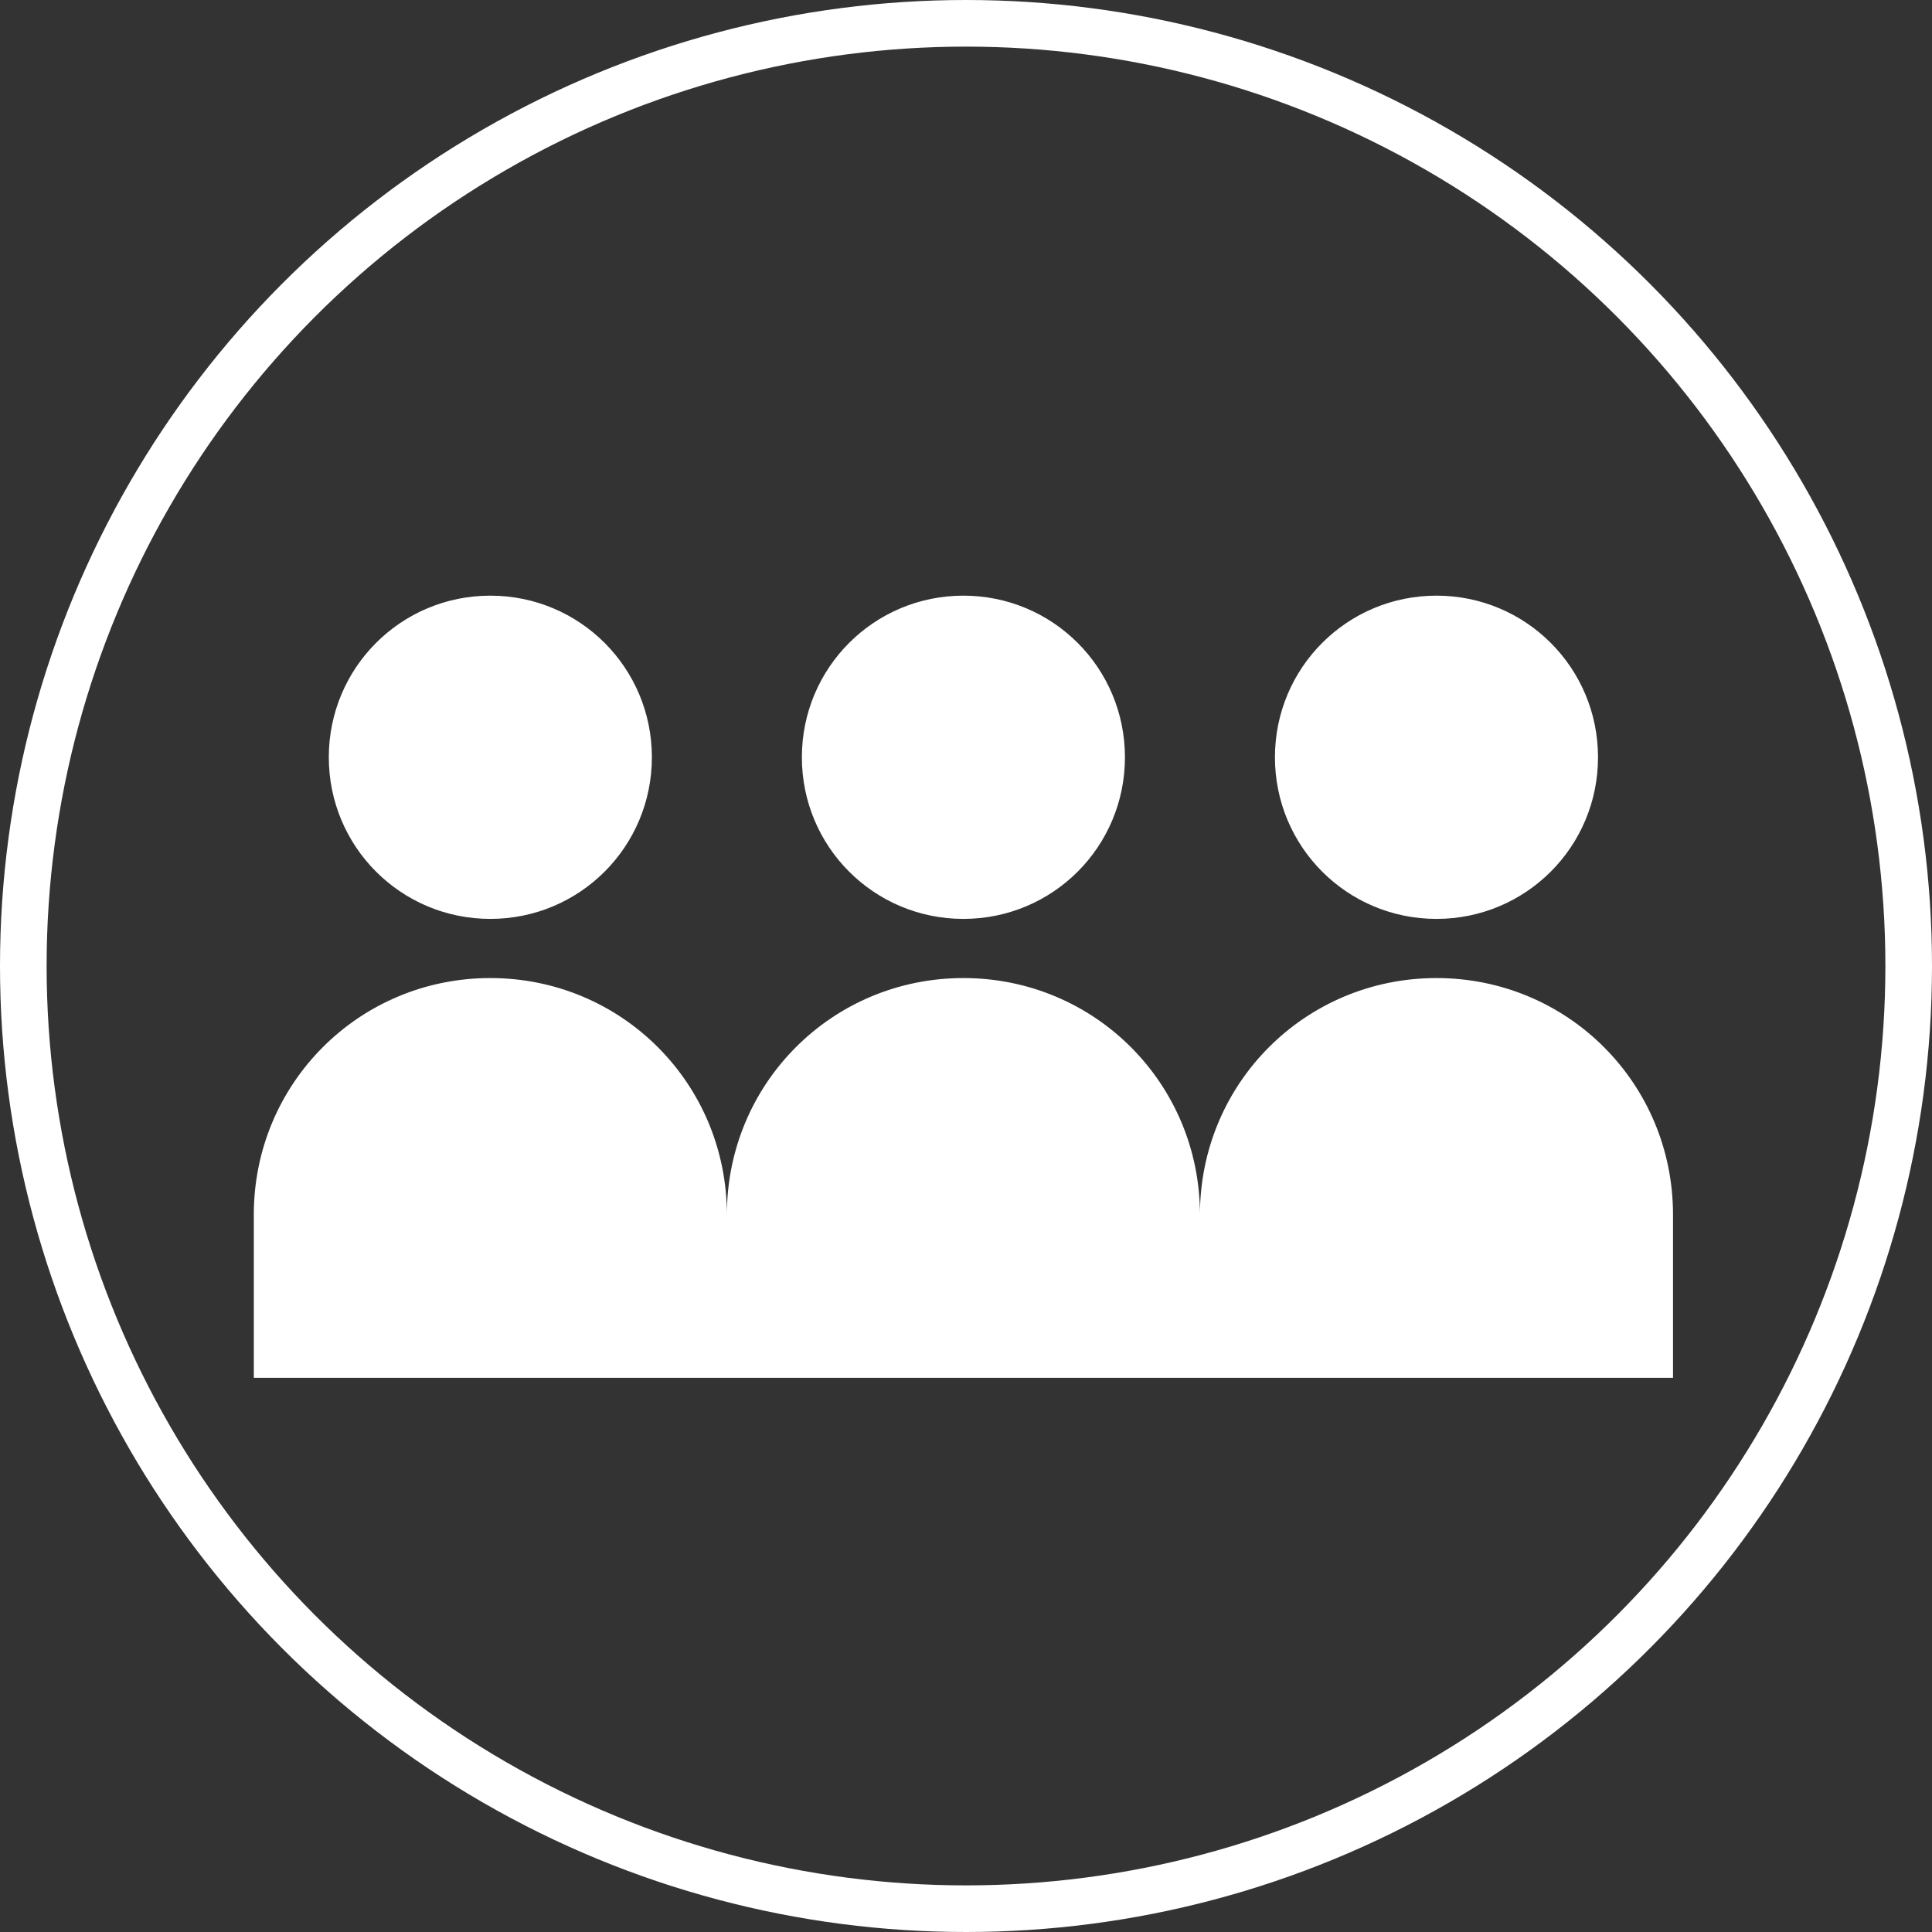
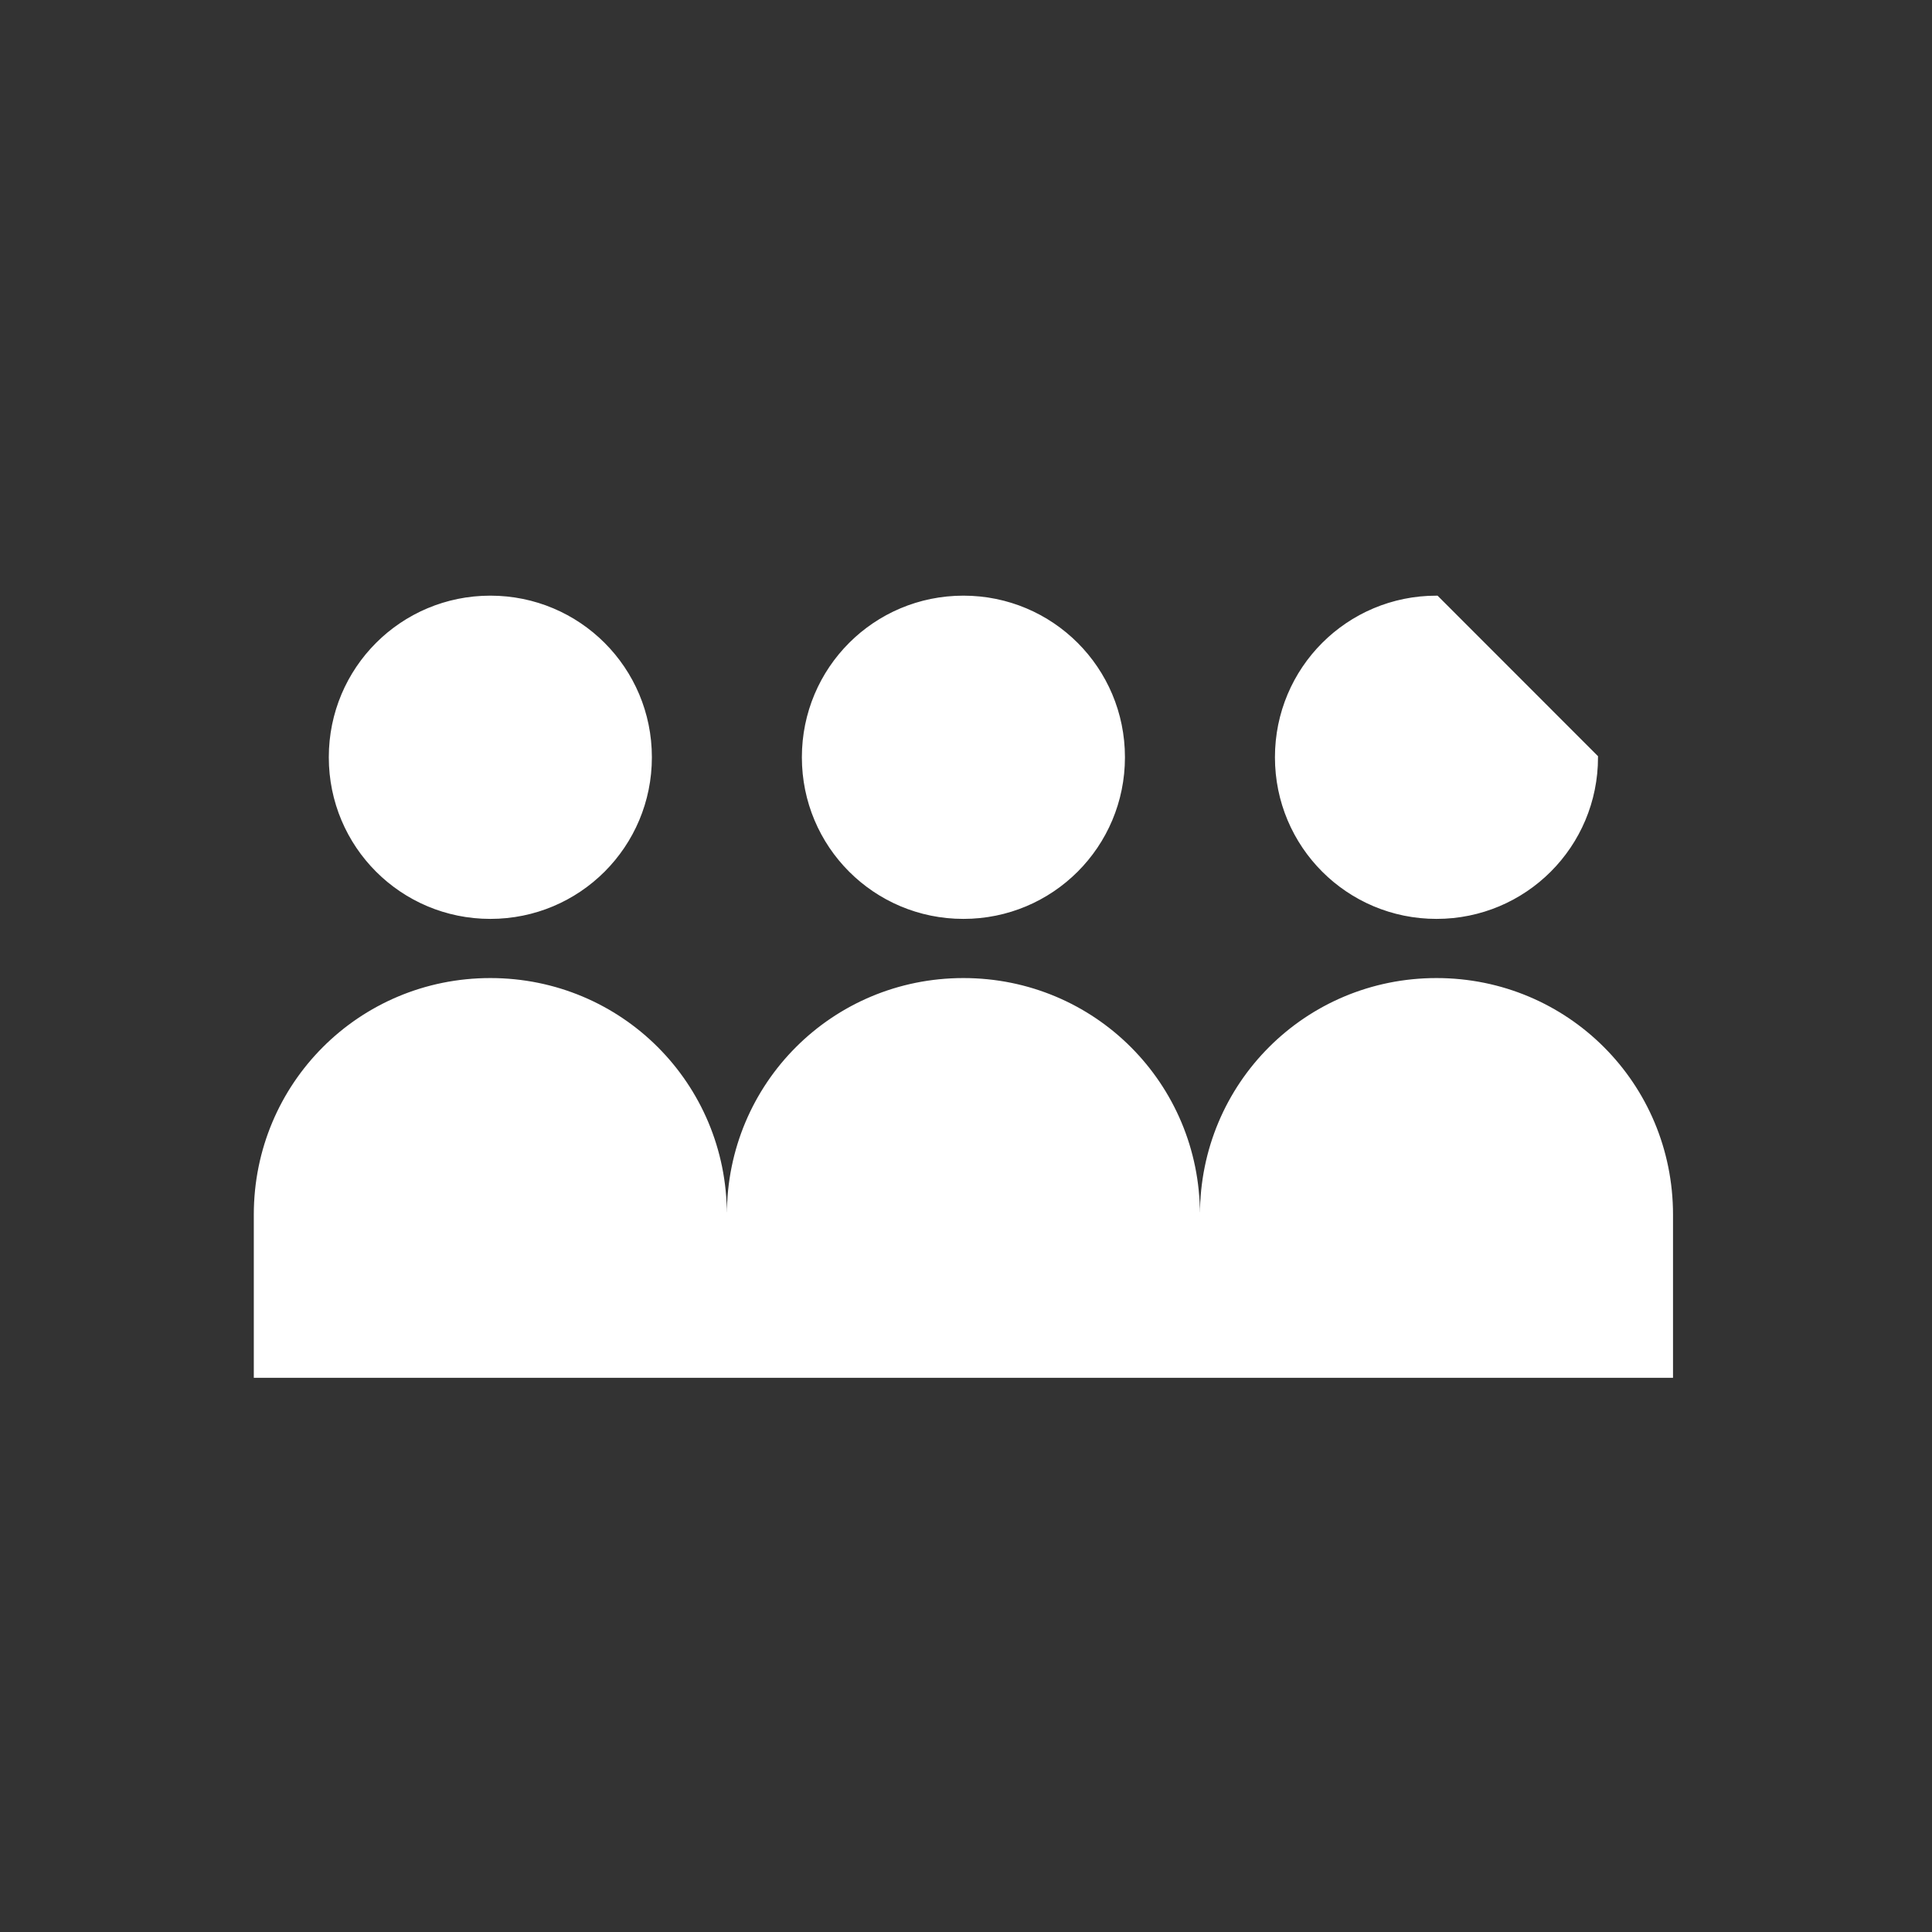
<svg xmlns="http://www.w3.org/2000/svg" width="373" height="373" viewBox="0 0 373 373" fill="none">
  <rect x="0" y="0" width="373" height="373" fill="#333333" stroke="none" />
-   <path d="M140.333 234.518H140.833C140.833 209.442 160.937 189.328 186 189.328C211.063 189.328 231.167 209.442 231.167 234.518H231.667H232.167C232.167 209.442 252.27 189.328 277.333 189.328C302.396 189.328 322.5 209.442 322.5 234.518V265.5H231.667H140.333H49.5V234.518C49.5 209.442 69.604 189.328 94.667 189.328C119.73 189.328 139.833 209.442 139.833 234.518H140.333ZM63.98 146.203C63.98 129.206 77.679 115.5 94.667 115.5C111.655 115.5 125.354 129.206 125.354 146.203C125.354 163.2 111.655 176.906 94.667 176.906C77.679 176.906 63.98 163.2 63.98 146.203ZM216.687 146.203C216.687 163.2 202.988 176.906 186 176.906C169.012 176.906 155.313 163.2 155.313 146.203C155.313 129.206 169.012 115.5 186 115.5C202.988 115.5 216.687 129.206 216.687 146.203ZM308.02 146.203C308.02 163.2 294.321 176.906 277.333 176.906C260.346 176.906 246.646 163.2 246.646 146.203C246.646 129.206 260.346 115.5 277.333 115.5C294.321 115.5 308.02 129.206 308.02 146.203Z" fill="white" stroke="white" />
-   <circle cx="186.5" cy="186.5" r="182" stroke="white" stroke-width="9" />
+   <path d="M140.333 234.518H140.833C140.833 209.442 160.937 189.328 186 189.328C211.063 189.328 231.167 209.442 231.167 234.518H231.667H232.167C232.167 209.442 252.27 189.328 277.333 189.328C302.396 189.328 322.5 209.442 322.5 234.518V265.5H231.667H140.333H49.5V234.518C49.5 209.442 69.604 189.328 94.667 189.328C119.73 189.328 139.833 209.442 139.833 234.518H140.333ZM63.98 146.203C63.98 129.206 77.679 115.5 94.667 115.5C111.655 115.5 125.354 129.206 125.354 146.203C125.354 163.2 111.655 176.906 94.667 176.906C77.679 176.906 63.98 163.2 63.98 146.203ZM216.687 146.203C216.687 163.2 202.988 176.906 186 176.906C169.012 176.906 155.313 163.2 155.313 146.203C155.313 129.206 169.012 115.5 186 115.5C202.988 115.5 216.687 129.206 216.687 146.203ZM308.02 146.203C308.02 163.2 294.321 176.906 277.333 176.906C260.346 176.906 246.646 163.2 246.646 146.203C246.646 129.206 260.346 115.5 277.333 115.5Z" fill="white" stroke="white" />
</svg>